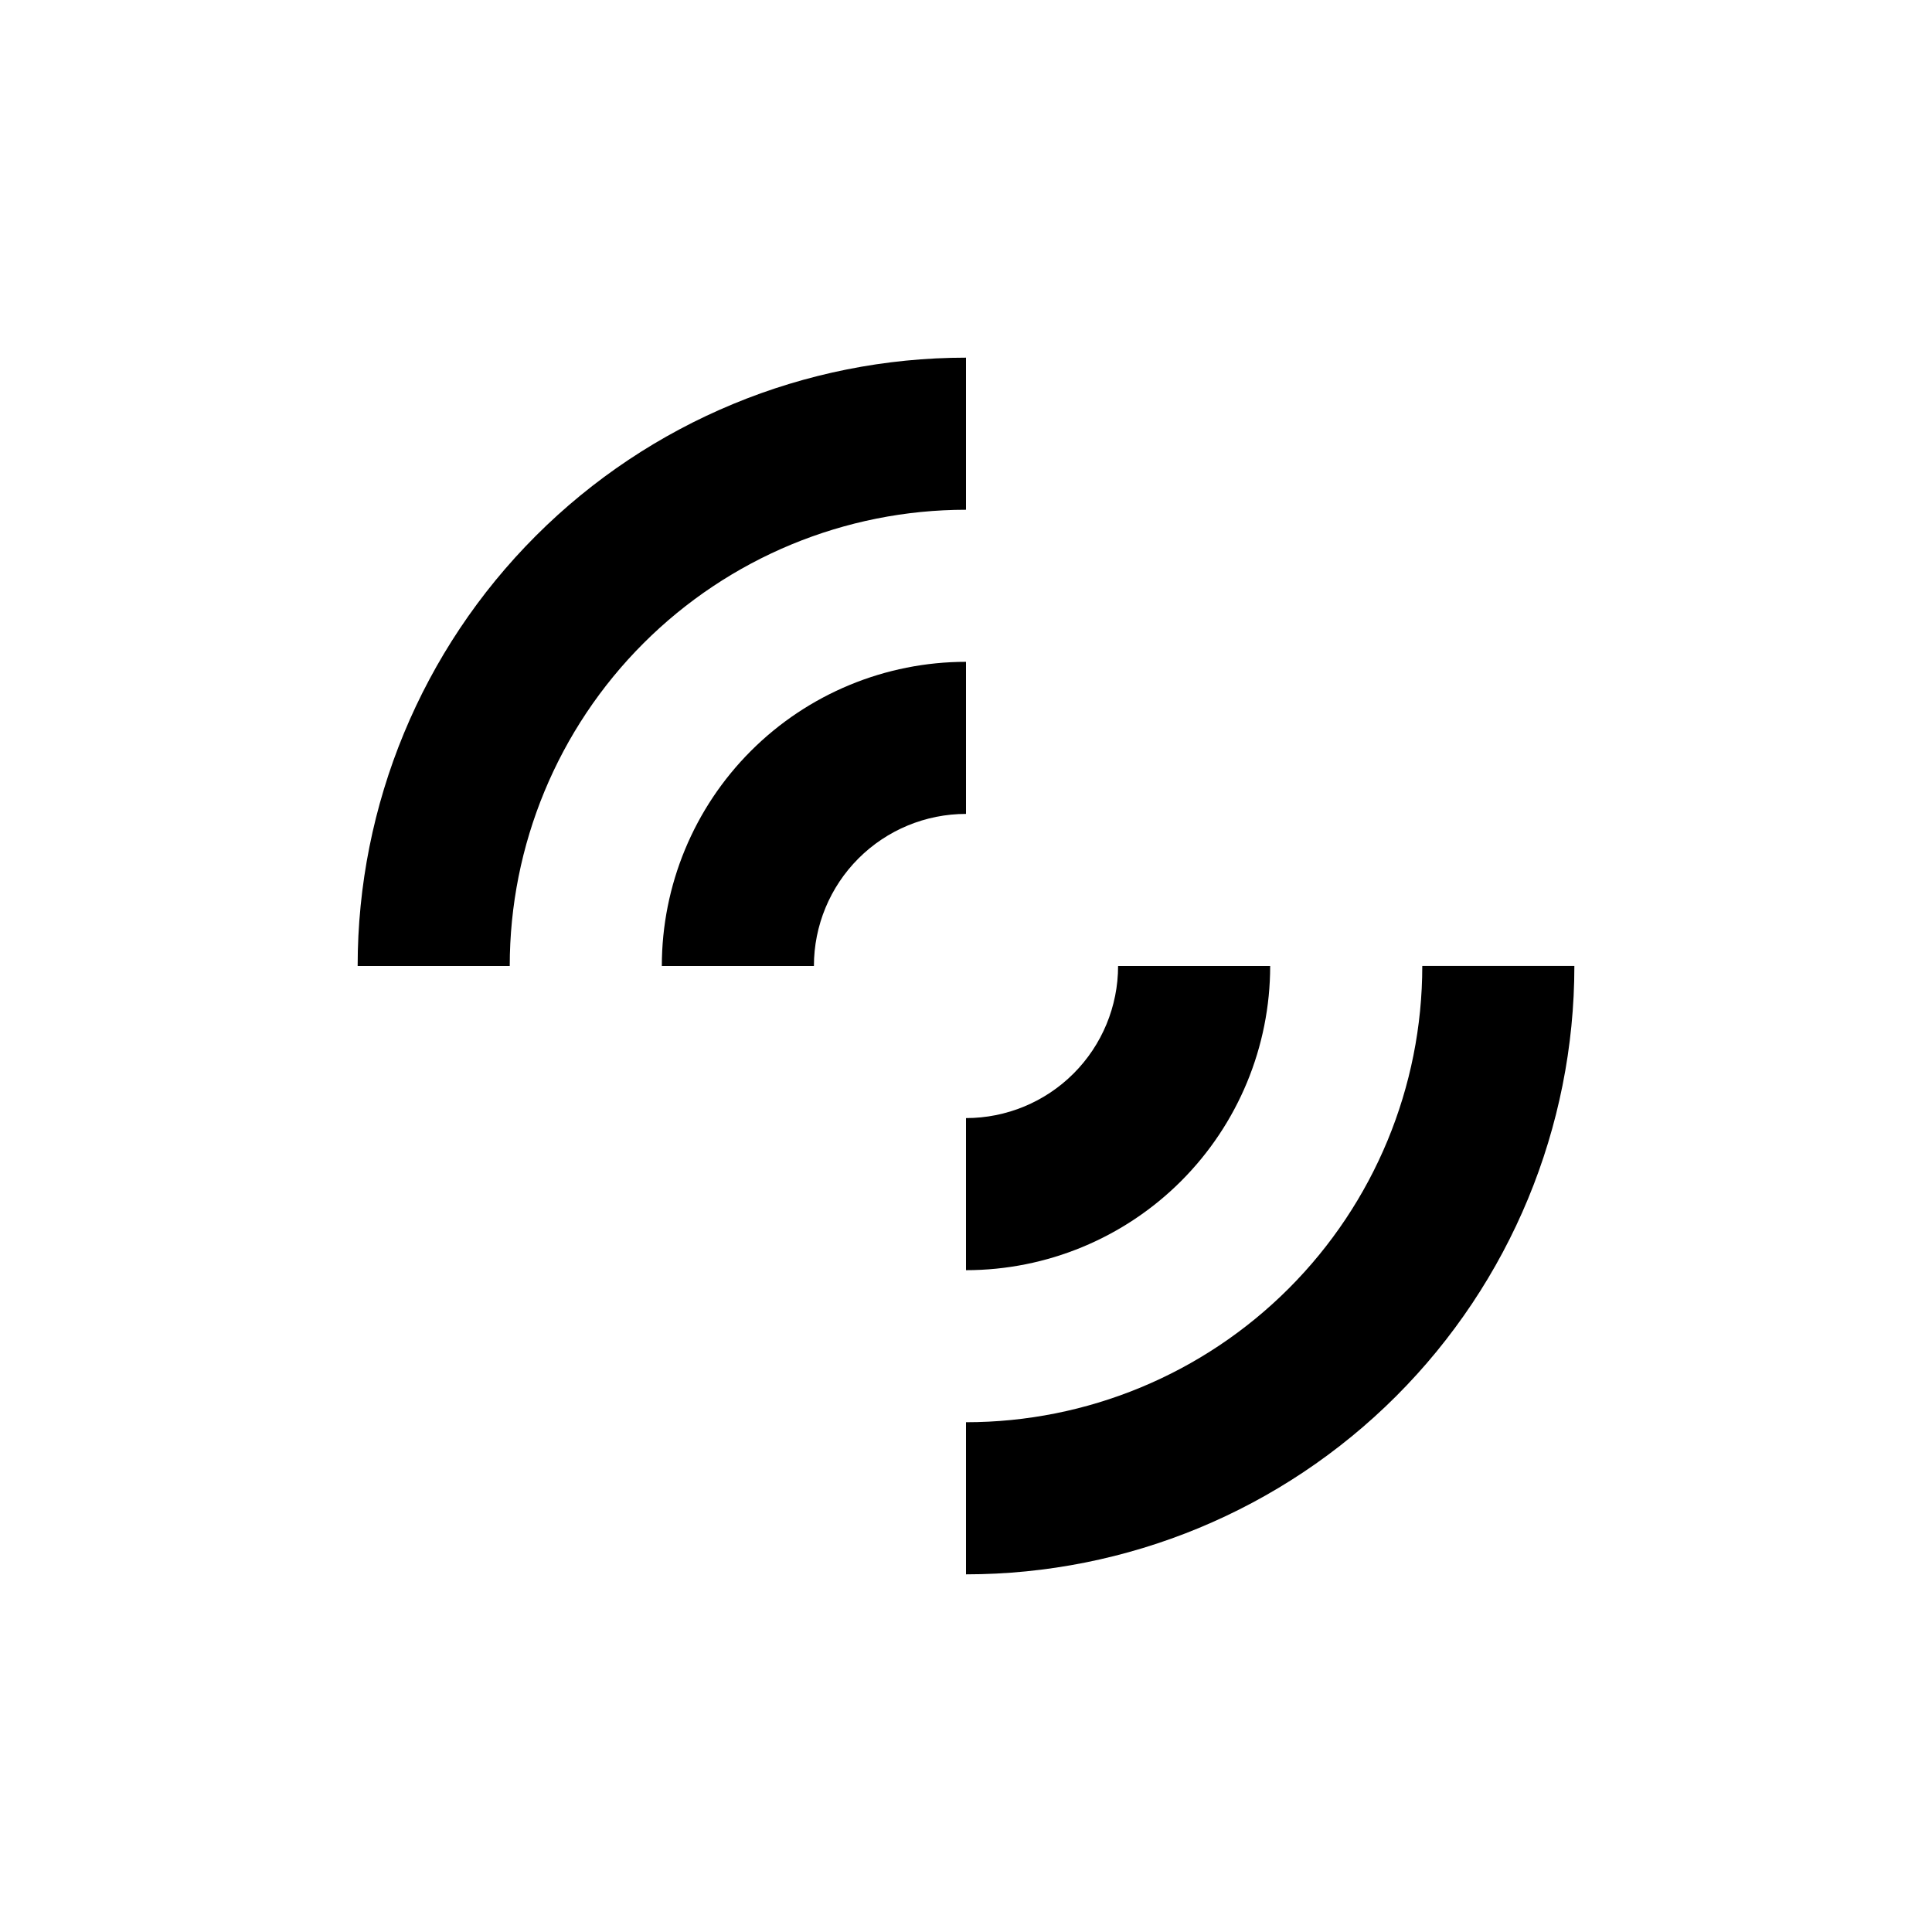
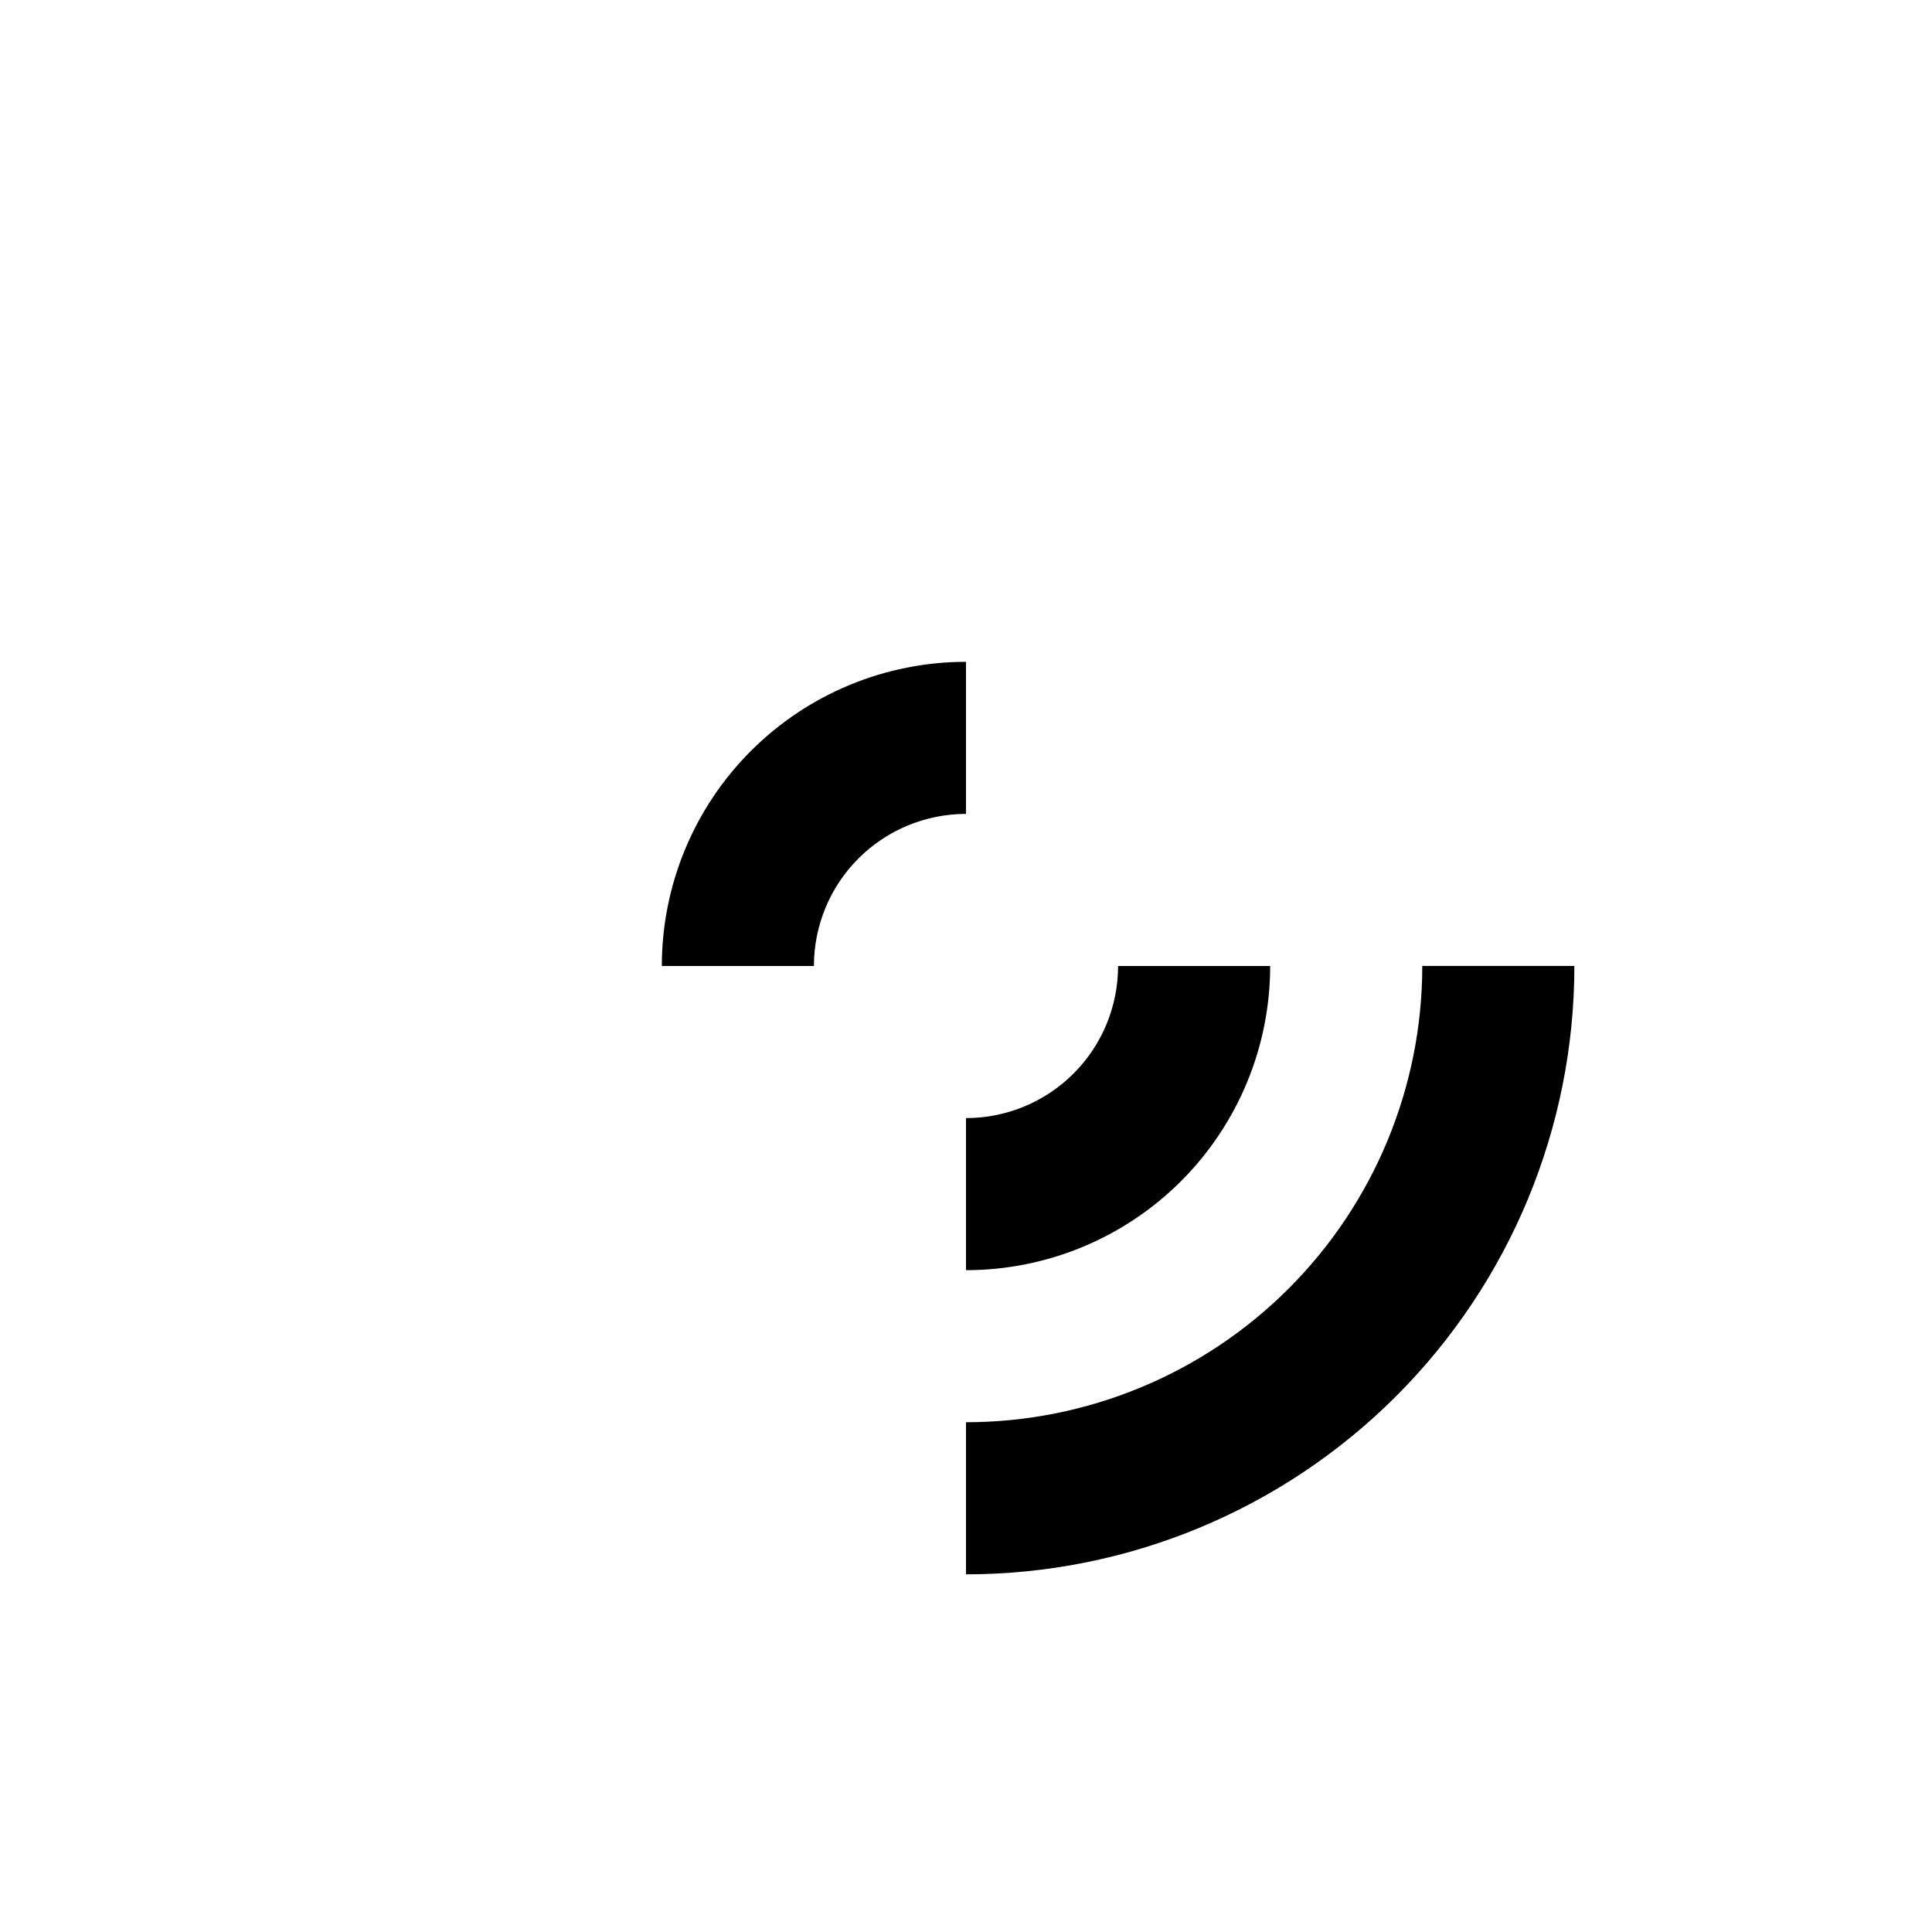
<svg xmlns="http://www.w3.org/2000/svg" fill="#000000" width="800px" height="800px" version="1.1" viewBox="144 144 512 512">
  <g>
    <path d="m400 319.39c-21.379 0-41.883 8.492-57 23.609s-23.609 35.621-23.609 57h40.305c0-10.691 4.246-20.941 11.805-28.5s17.809-11.805 28.5-11.805z" />
    <path d="m480.61 400h-40.305c0 10.688-4.246 20.941-11.805 28.5s-17.812 11.805-28.5 11.805v40.305c21.379 0 41.879-8.492 57-23.609 15.117-15.121 23.609-35.621 23.609-57z" />
-     <path d="m400 279.09v-40.305c-42.758 0-83.766 16.984-114 47.219s-47.219 71.242-47.219 114h40.305c0-32.07 12.738-62.824 35.414-85.5s53.43-35.414 85.5-35.414z" />
    <path d="m400 520.91v40.305c42.758 0 83.762-16.988 114-47.223s47.223-71.238 47.223-114h-40.305c0 32.066-12.742 62.82-35.418 85.496-22.676 22.676-53.43 35.418-85.496 35.418z" />
  </g>
</svg>